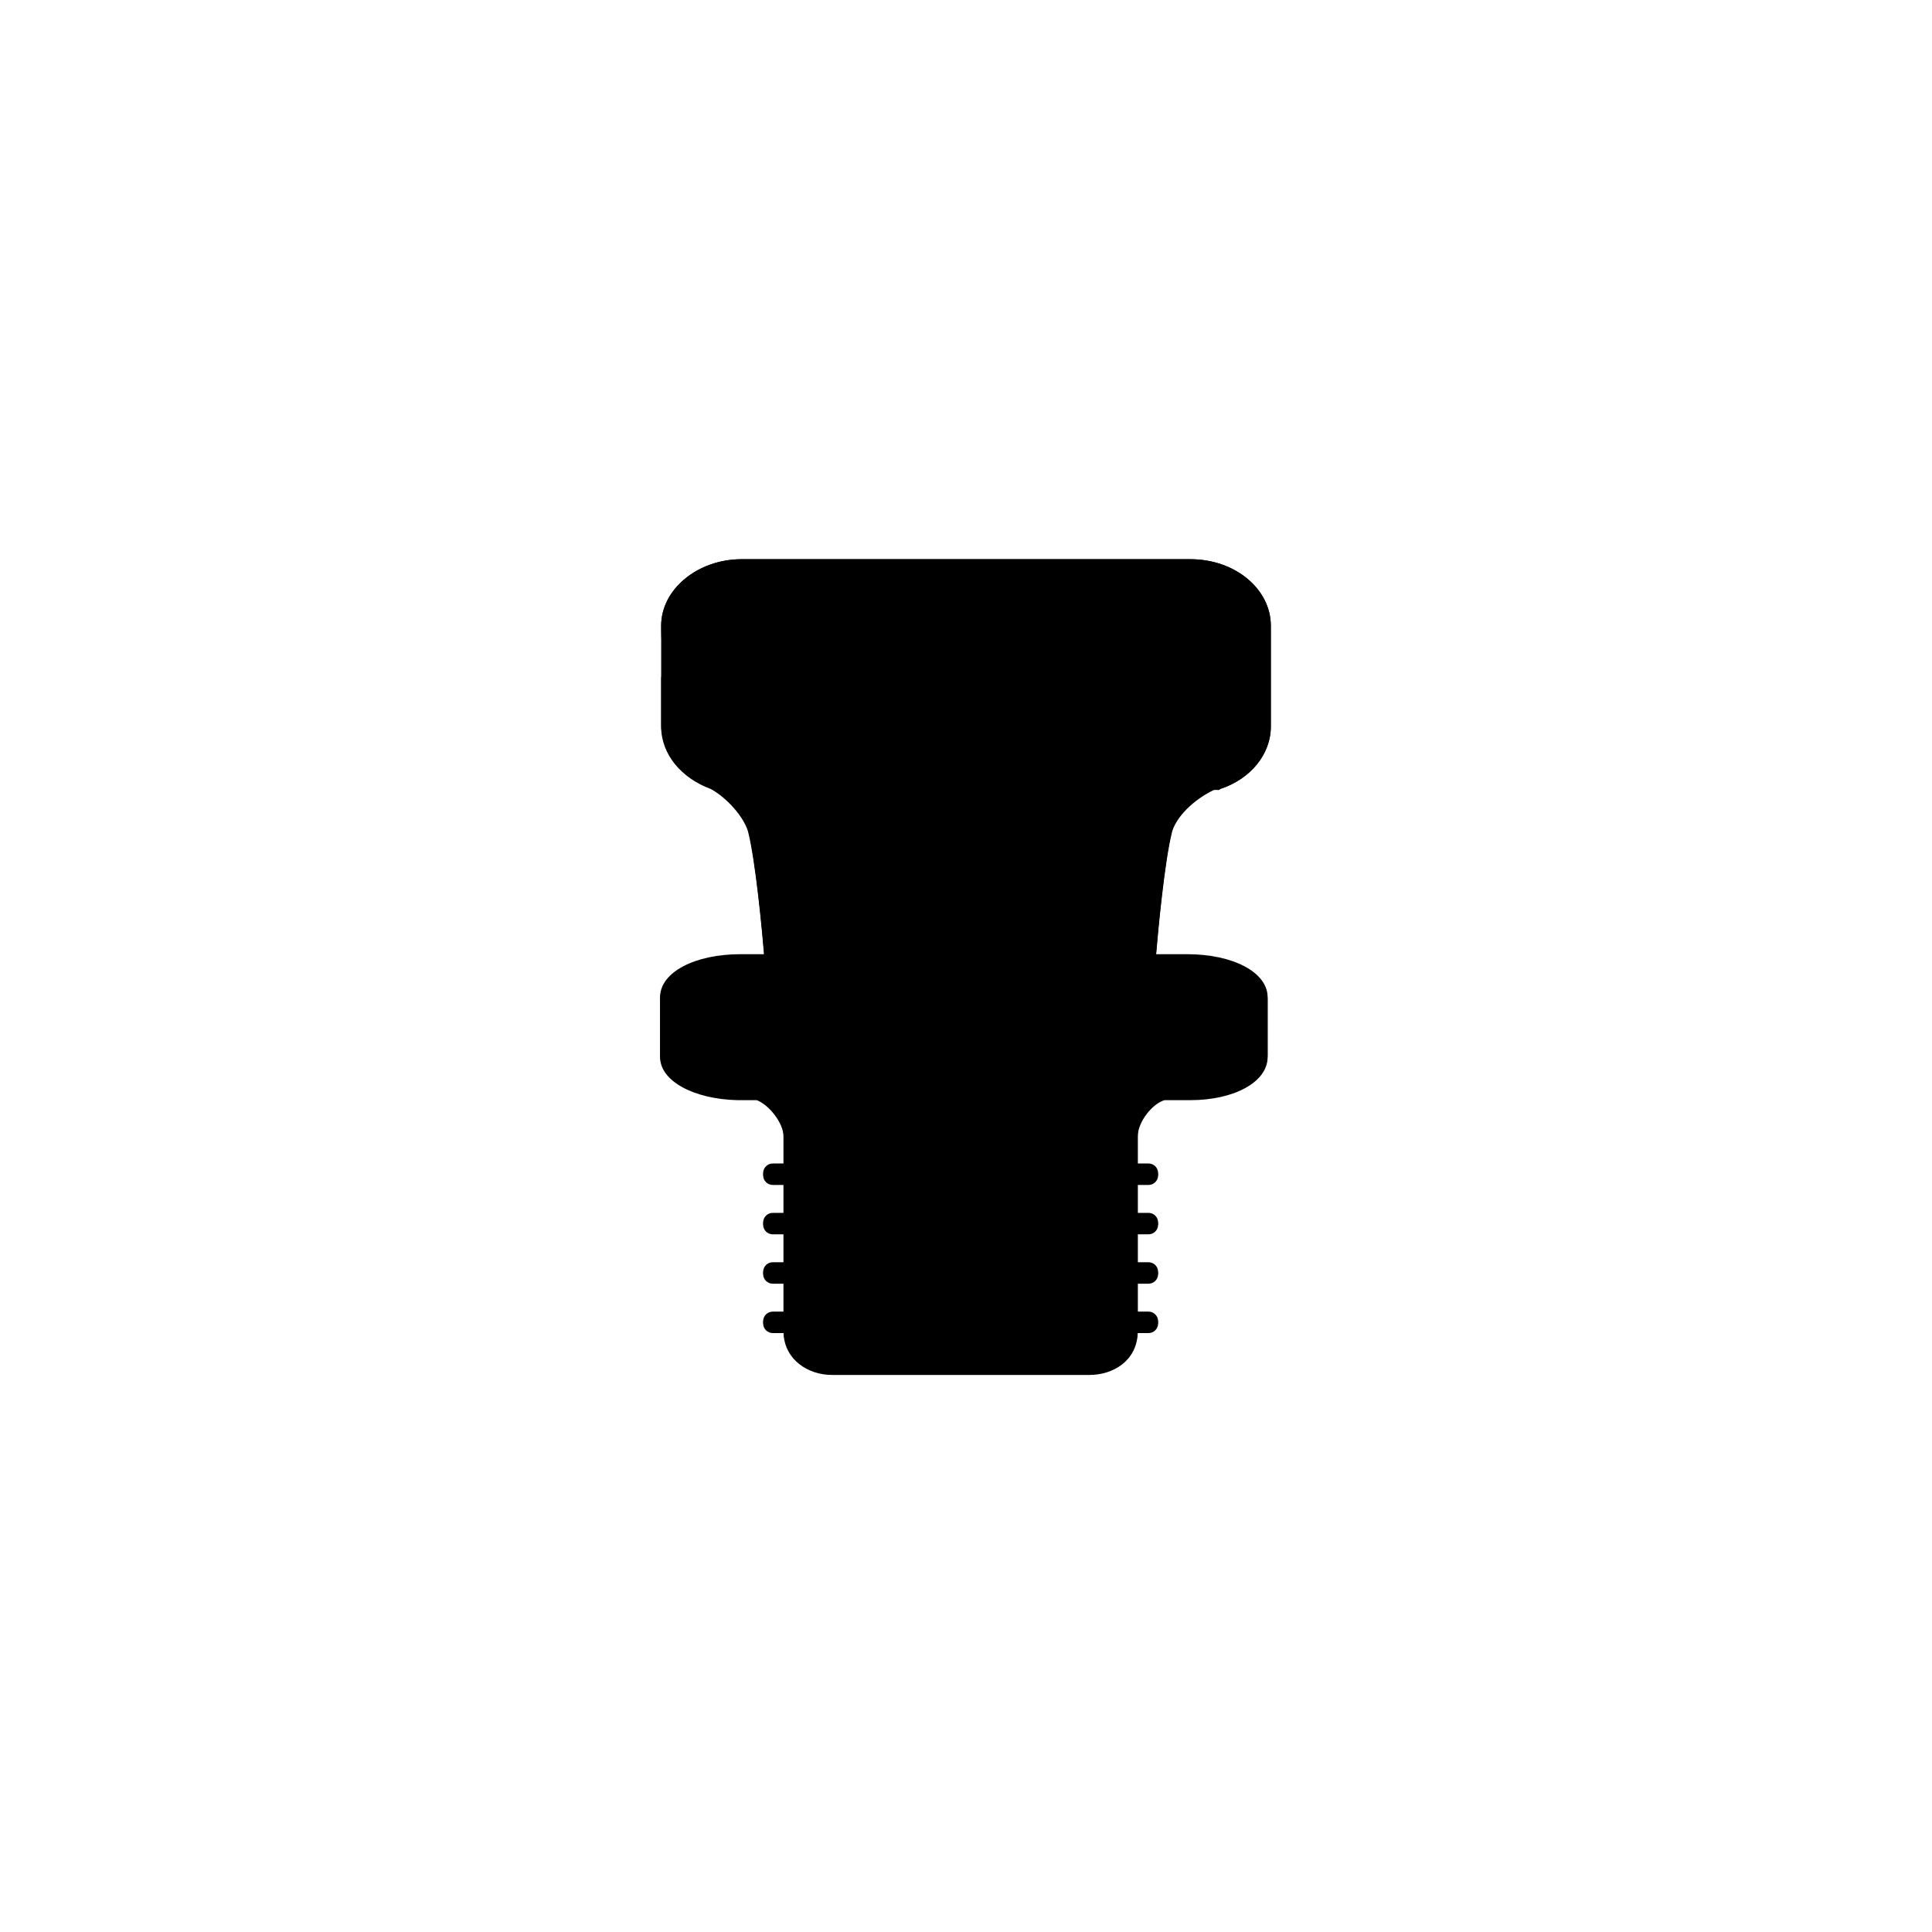
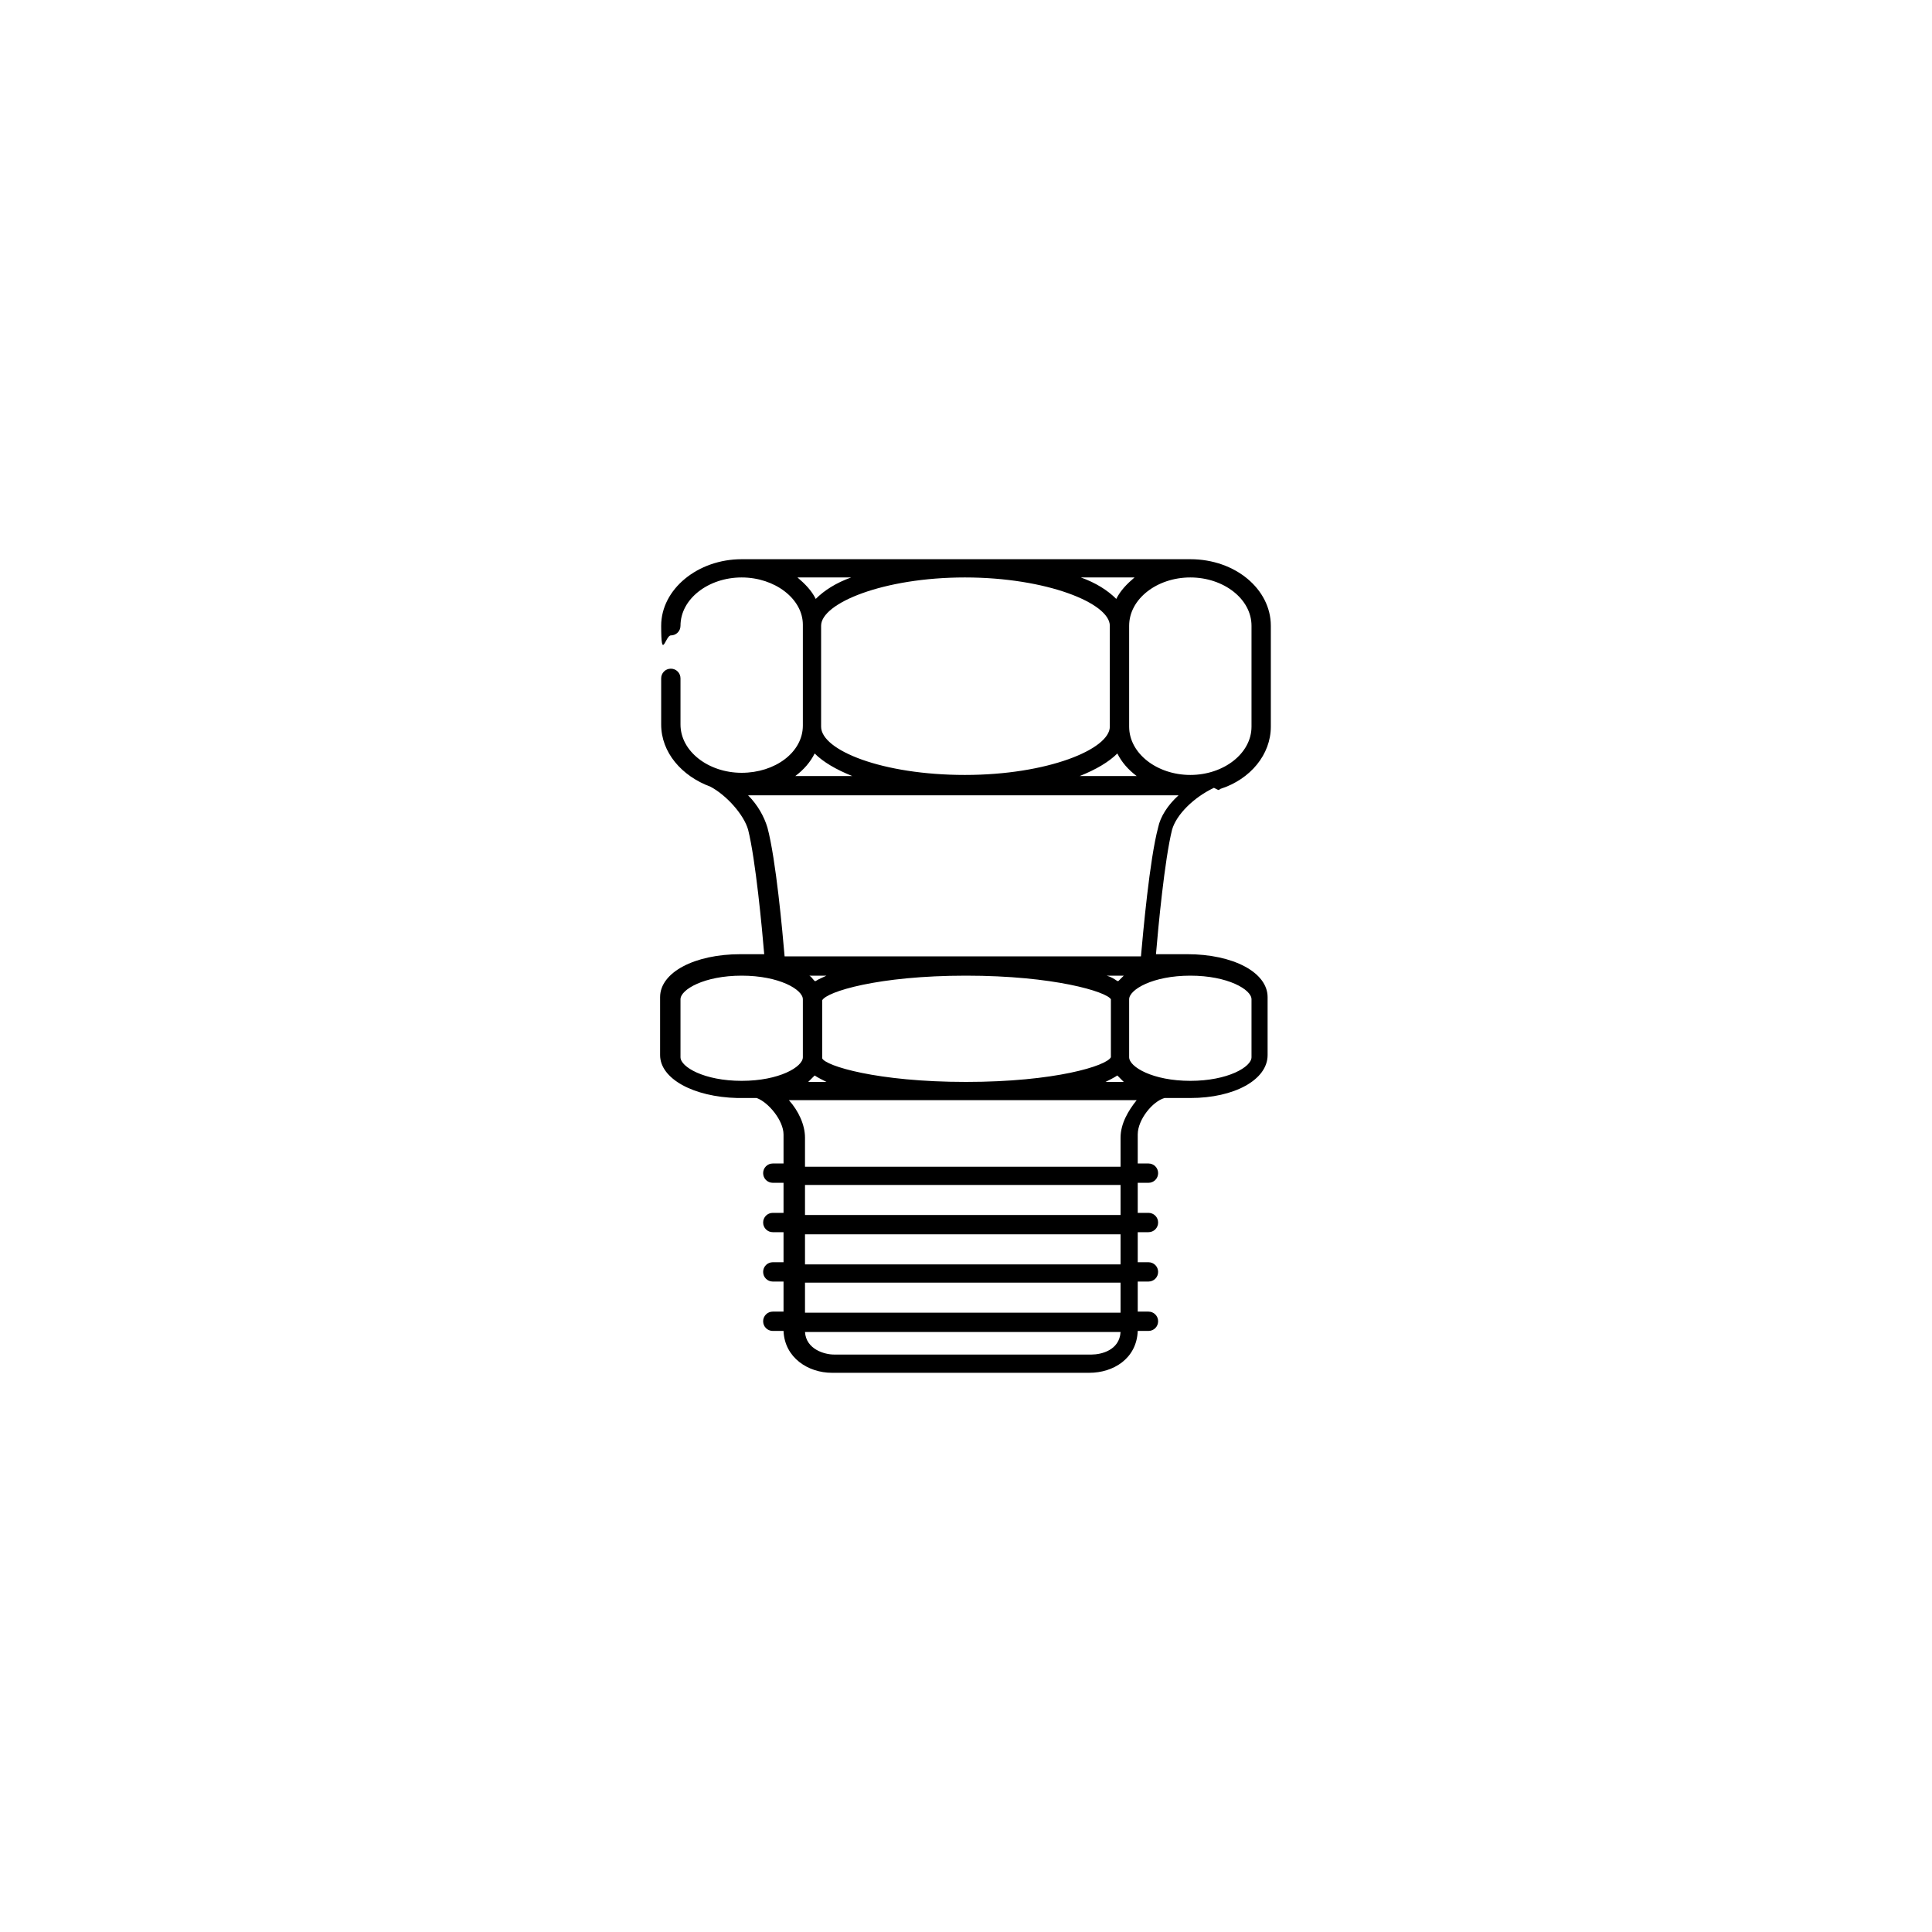
<svg xmlns="http://www.w3.org/2000/svg" width="180" height="180" version="1.1" viewBox="0 0 180 180">
-   <path class="bon-svg-lightblue" d="M113.5,73.6c0,0,.1,0,.2-.1,2.7-.9,4.7-3.2,4.7-5.8v-9.4c0-3.4-3.3-6.2-7.5-6.2h-41.8c-4.1,0-7.5,2.8-7.5,6.2v9.4c0,2.6,1.9,4.8,4.6,5.8,0,0,0,0,0,0,1.5.8,3.1,2.6,3.5,4,.7,2.8,1.3,9.2,1.5,11.6h-2.2c-4.3,0-7.5,1.7-7.5,4v5.4c0,2.2,3.1,3.9,7.2,4,0,0,.2,0,.3,0h1.5s0,0,0,0c1.1.4,2.5,2.1,2.5,3.4v2.7h-1c-.5,0-.9.4-.9.9s.4.9.9.9h1v2.8h-1c-.5,0-.9.4-.9.9s.4.9.9.9h1v2.8h-1c-.5,0-.9.4-.9.9s.4.9.9.9h1v2.8h-1c-.5,0-.9.4-.9.9s.4.9.9.9h1c.1,2.5,2.3,3.9,4.5,3.9h24c2.2,0,4.4-1.3,4.5-3.9h1c.5,0,.9-.4.9-.9s-.4-.9-.9-.9h-1v-2.8h1c.5,0,.9-.4.9-.9s-.4-.9-.9-.9h-1v-2.8h1c.5,0,.9-.4.9-.9s-.4-.9-.9-.9h-1v-2.8h1c.5,0,.9-.4.9-.9s-.4-.9-.9-.9h-1v-2.7c0-1.4,1.4-3.1,2.5-3.4,0,0,0,0,0,0h2.2c0,0,.2,0,.2,0,4.1,0,7.2-1.7,7.2-4v-5.4c0-2.3-3.2-4-7.5-4h-2.9c.2-2.4.8-8.8,1.5-11.6.4-1.4,2-3,3.9-3.9Z" />
  <path class="bon-svg-darkblue" d="M113.5,73.6c0,0,.1,0,.2-.1,2.8-.9,4.7-3.2,4.7-5.8v-9.4c0-3.4-3.3-6.2-7.5-6.2h-41.8c-4.1,0-7.5,2.8-7.5,6.2s.4.9.9.9.9-.4.9-.9c0-2.5,2.6-4.5,5.7-4.5s5.7,2,5.7,4.4c0,0,0,0,0,0v9.4s0,0,0,0c0,2.5-2.6,4.4-5.7,4.4s-5.7-2-5.7-4.5v-4.3c0-.5-.4-.9-.9-.9s-.9.4-.9.9v4.3c0,2.6,1.9,4.8,4.6,5.8,0,0,0,0,0,0,1.5.8,3.1,2.6,3.5,4,.7,2.8,1.3,9.2,1.5,11.6h-2.2c-4.3,0-7.5,1.7-7.5,4v5.4c0,2.2,3.1,3.9,7.2,4,0,0,.2,0,.3,0h1.5s0,0,0,0c1.1.4,2.5,2.1,2.5,3.4v2.7h-1c-.5,0-.9.4-.9.9s.4.9.9.9h1v2.8h-1c-.5,0-.9.4-.9.9s.4.9.9.9h1v2.8h-1c-.5,0-.9.4-.9.9s.4.9.9.9h1v2.8h-1c-.5,0-.9.4-.9.9s.4.9.9.9h1c.1,2.5,2.3,3.9,4.5,3.9h24c2.2,0,4.4-1.3,4.5-3.9h1c.5,0,.9-.4.9-.9s-.4-.9-.9-.9h-1v-2.8h1c.5,0,.9-.4.9-.9s-.4-.9-.9-.9h-1v-2.8h1c.5,0,.9-.4.9-.9s-.4-.9-.9-.9h-1v-2.8h1c.5,0,.9-.4.9-.9s-.4-.9-.9-.9h-1v-2.7c0-1.4,1.4-3.1,2.5-3.4,0,0,0,0,0,0h2.2c0,0,.2,0,.2,0,4.1,0,7.2-1.7,7.2-4v-5.4c0-2.3-3.2-4-7.5-4h-2.9c.2-2.4.8-8.8,1.5-11.6.4-1.4,2-3,3.9-3.9ZM76.5,58.3c0-2.1,5.8-4.5,13.4-4.5s13.5,2.4,13.5,4.5v9.4c0,2.1-5.8,4.5-13.5,4.5s-13.4-2.3-13.4-4.5c0,0,0,0,0,0v-9.4s0,0,0,0ZM104.1,70.2c.4.8,1,1.5,1.8,2.1h-5.3c1.5-.6,2.7-1.3,3.5-2.1ZM116.6,58.3v9.4c0,2.5-2.6,4.5-5.7,4.5s-5.7-2-5.7-4.5v-9.4c0-2.5,2.6-4.5,5.7-4.5s5.7,2,5.7,4.5ZM105.7,53.8c-.7.6-1.3,1.2-1.7,2-.8-.8-1.9-1.5-3.3-2h5ZM74.3,53.8h5c-1.4.5-2.5,1.2-3.3,2-.4-.8-1-1.4-1.7-2ZM79.4,72.3h-5.3c.8-.6,1.4-1.3,1.8-2.1.8.8,2,1.5,3.5,2.1ZM75.9,100.2c.3.2.7.4,1.1.6h-1.7c.2-.2.4-.4.6-.6ZM104.1,100.2c.2.2.4.4.6.6h-1.7c.4-.2.8-.4,1.1-.6ZM104.1,91.4c-.3-.2-.6-.4-1-.5h1.6c-.2.2-.4.4-.5.5ZM103.5,93.1v5.4c-.4.8-5.2,2.3-13.5,2.3s-13.1-1.5-13.4-2.2c0,0,0,0,0,0v-5.4c.4-.8,5.2-2.3,13.4-2.3s13.1,1.5,13.5,2.2ZM75.9,91.4c-.2-.2-.3-.4-.5-.5h1.6c-.4.2-.7.3-1,.5ZM63.4,98.5v-5.4c0-.9,2.2-2.2,5.7-2.2s5.7,1.3,5.7,2.2c0,0,0,0,0,0v5.4s0,0,0,0c0,.9-2.2,2.2-5.7,2.2s-5.7-1.3-5.7-2.2ZM101.7,126.2h-24c-.9,0-2.6-.5-2.7-2.1h29.4c-.1,1.7-1.8,2.1-2.7,2.1ZM104.4,122.3h-29.4v-2.8h29.4v2.8ZM104.4,117.8h-29.4v-2.8h29.4v2.8ZM104.4,113.2h-29.4v-2.8h29.4v2.8ZM104.4,106v2.7h-29.4v-2.7c0-1.2-.6-2.5-1.5-3.5h32.4c-.8,1-1.5,2.2-1.5,3.5ZM116.6,93.1v5.4c0,.9-2.2,2.2-5.7,2.2s-5.7-1.3-5.7-2.2v-5.4c0-.9,2.2-2.2,5.7-2.2s5.7,1.3,5.7,2.2ZM73.1,89.1c-.2-2.3-.8-9-1.6-12-.3-1-.9-2.1-1.8-3h40.1c-1,.9-1.7,2-1.9,3-.8,3-1.4,9.8-1.6,12h-33.2Z" />
</svg>